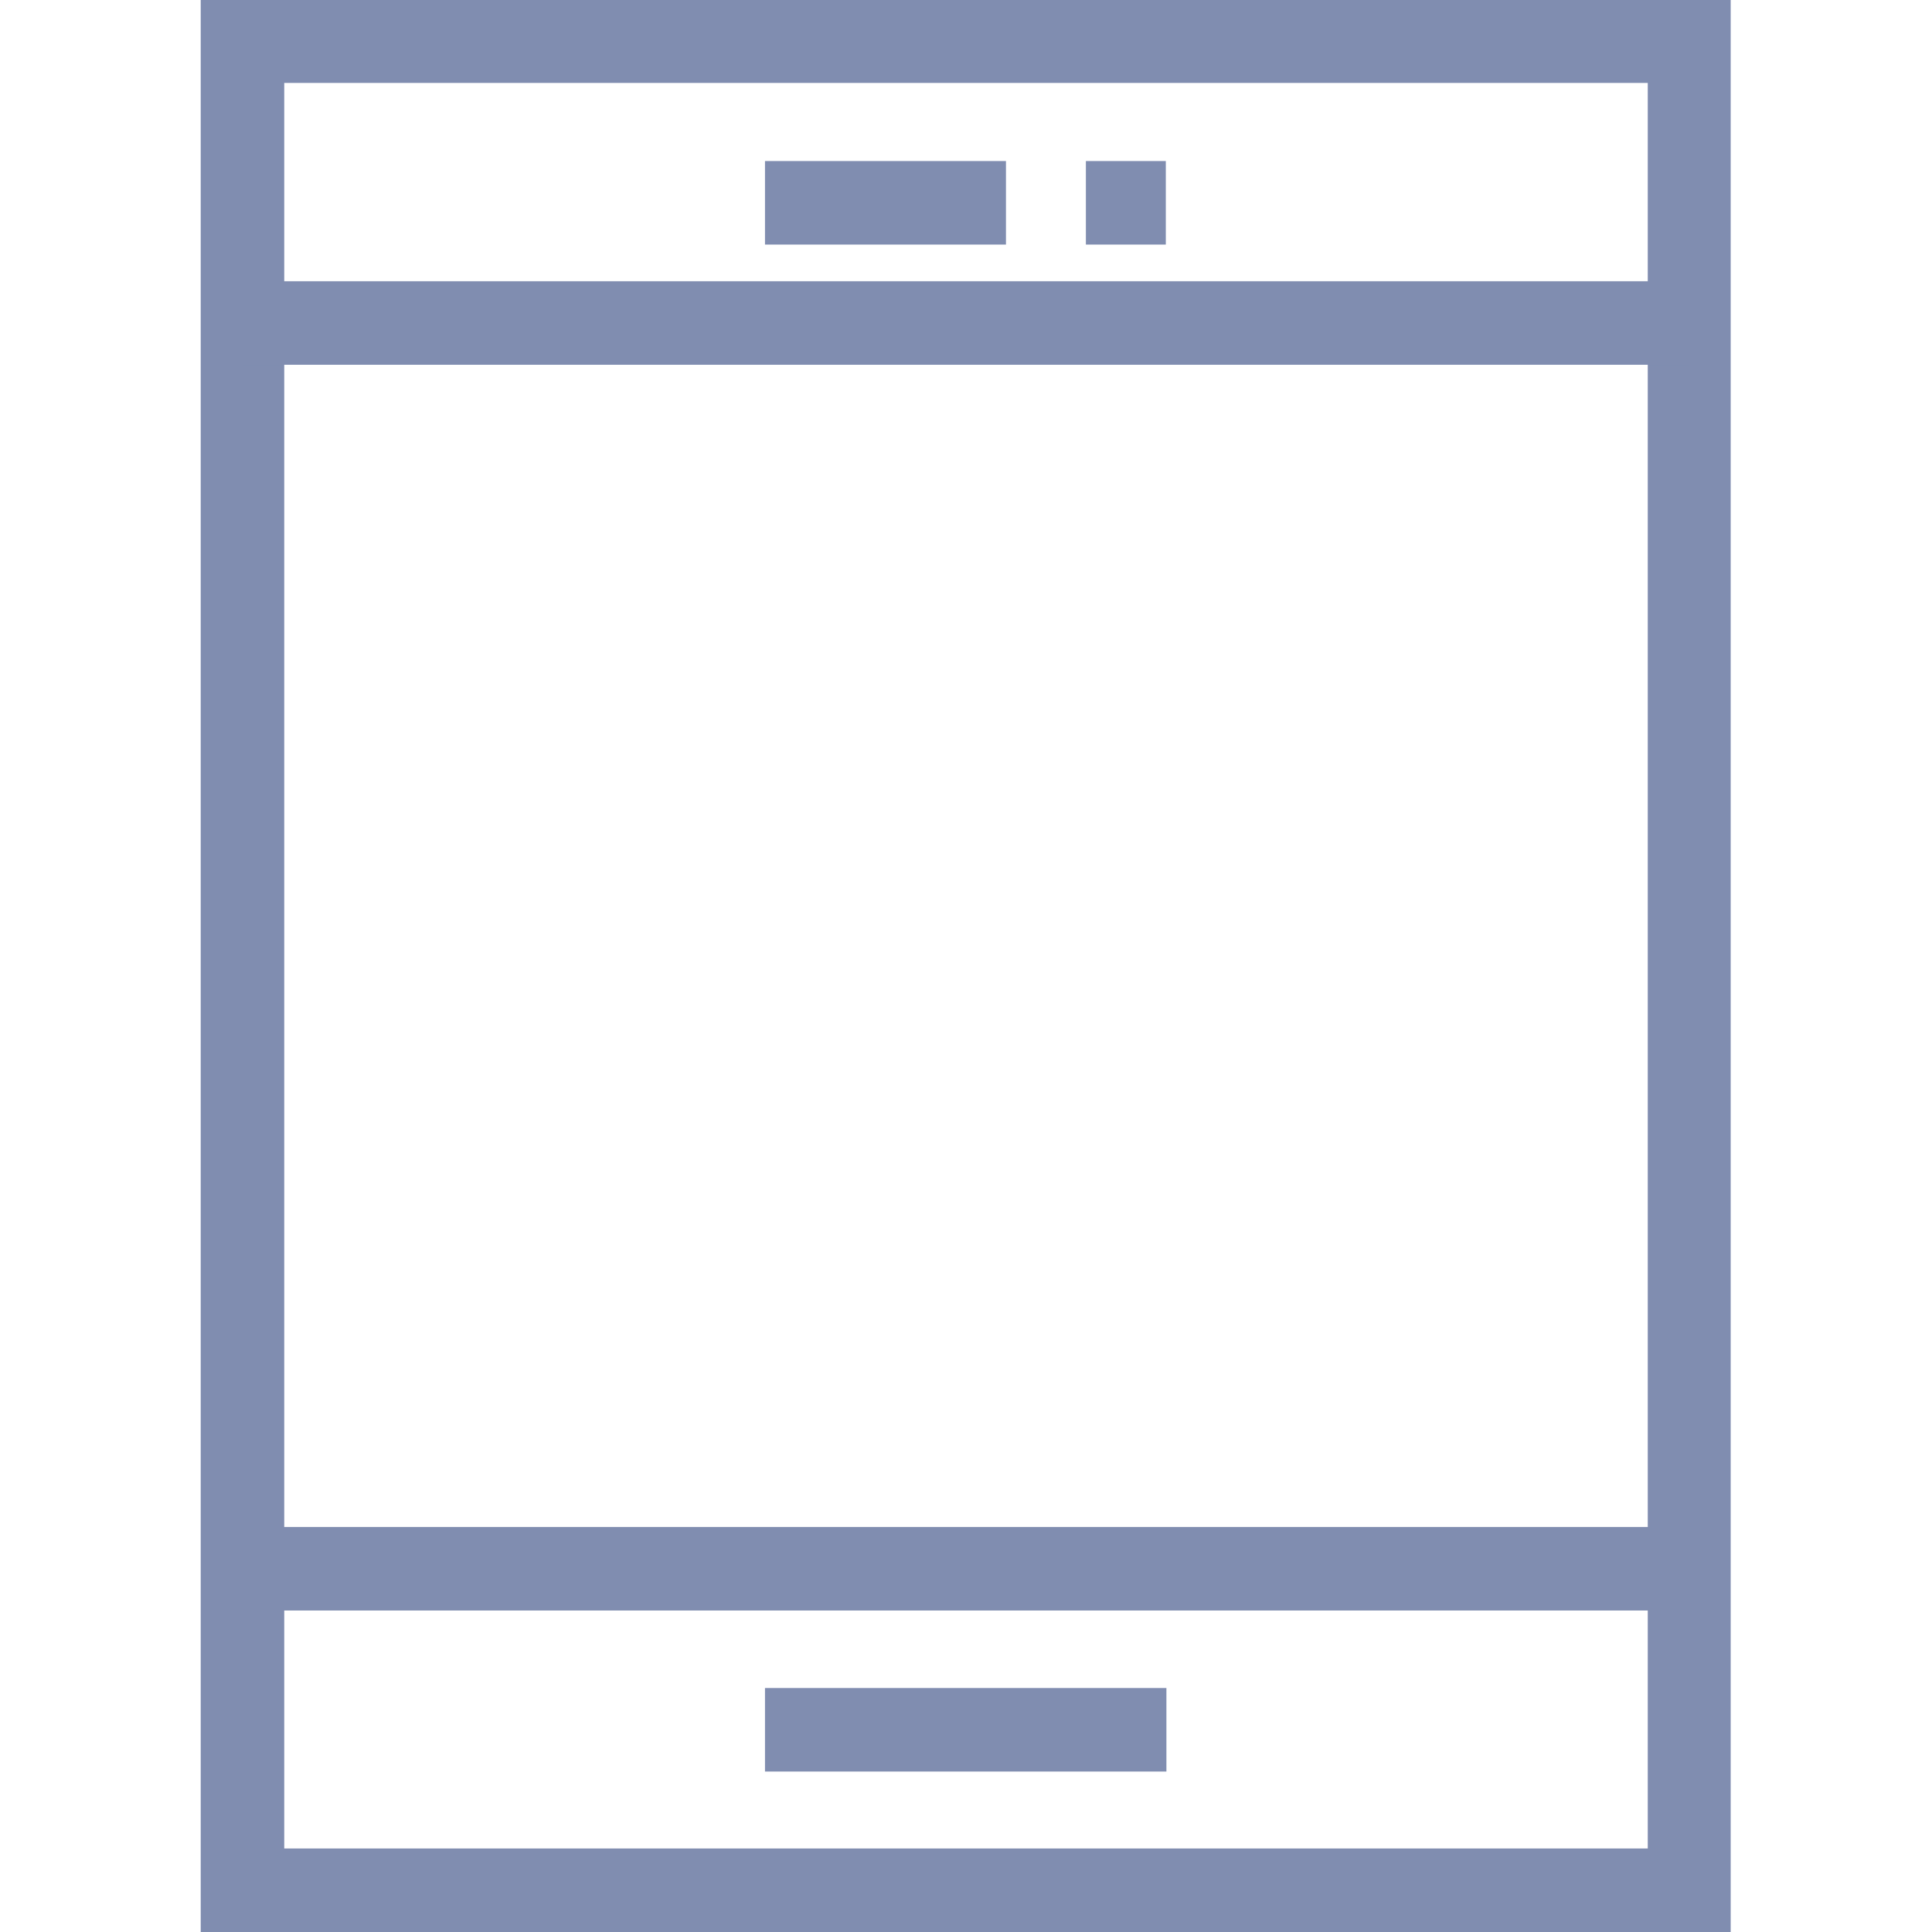
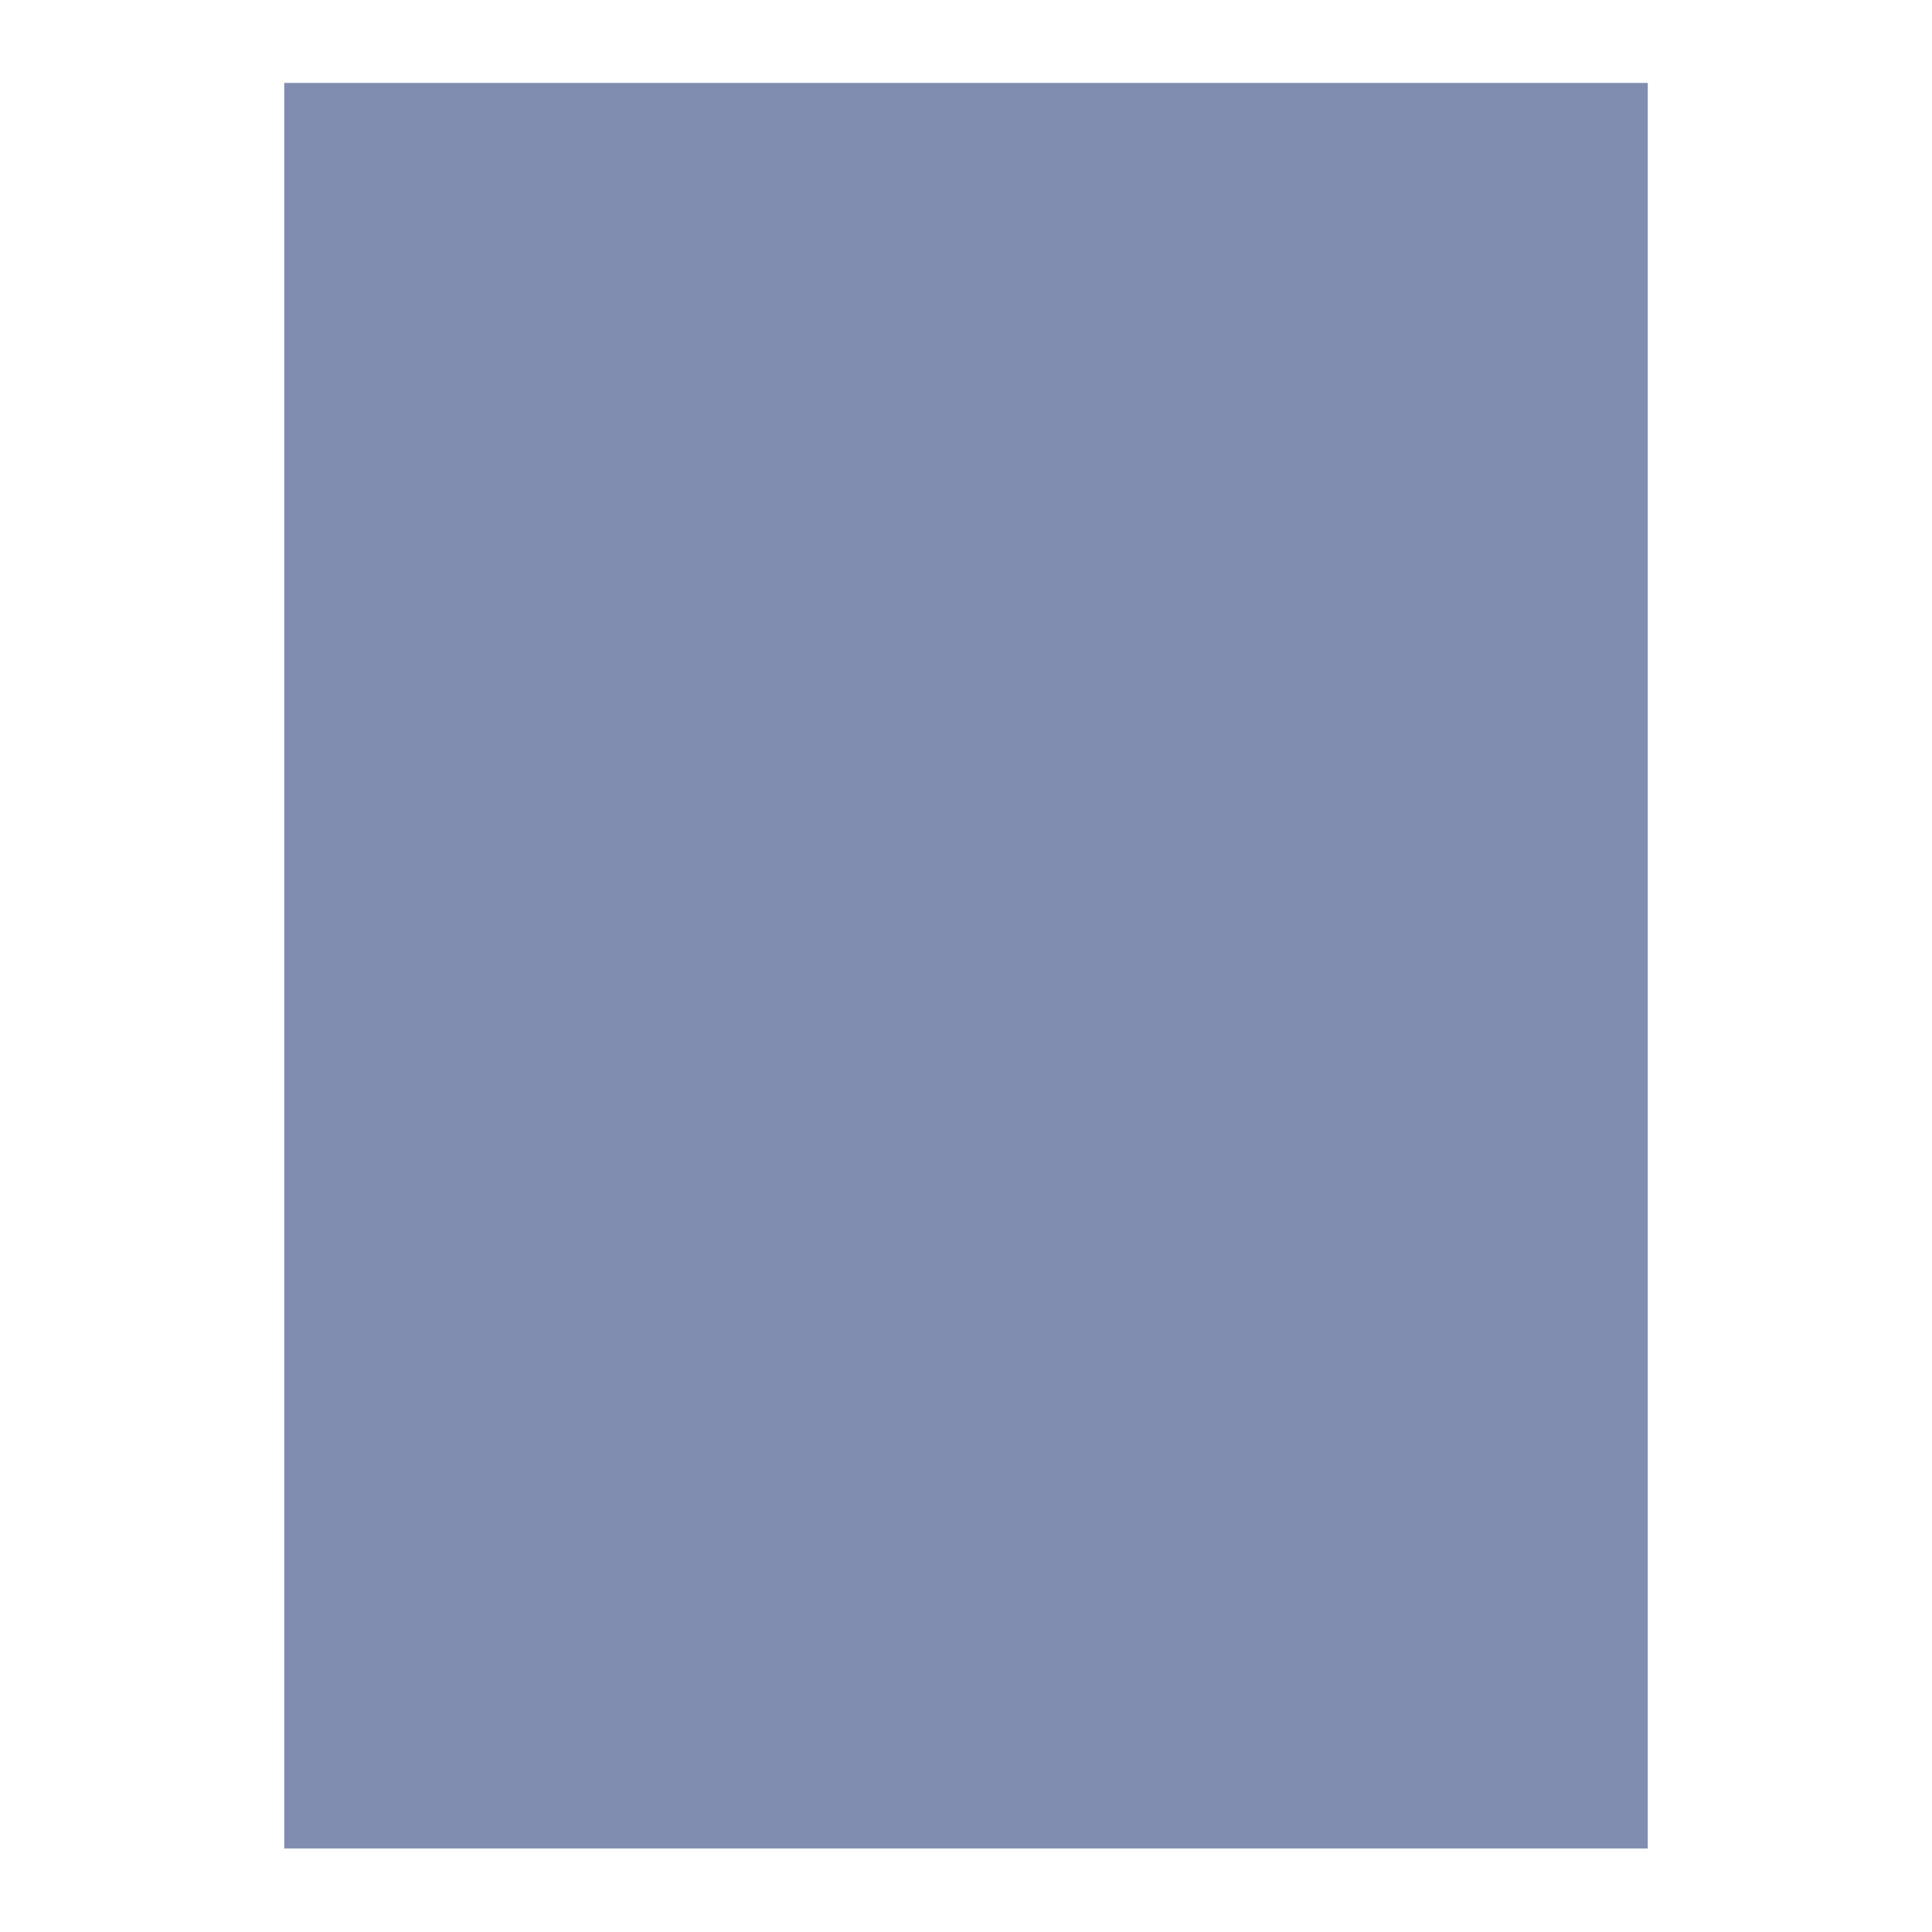
<svg xmlns="http://www.w3.org/2000/svg" version="1.1" id="Layer_1" x="0px" y="0px" viewBox="-1134 2720.5 321.5 321.5" style="enable-background:new -1134 2720.5 321.5 321.5;" xml:space="preserve">
  <style type="text/css">
	.st0{fill:#808DB0;}
</style>
  <g>
    <g>
-       <path class="st0" d="M-1100.6,2720.5V3042h254.6v-321.5H-1100.6z M-859.8,3028.1h-226.9v-293.8h226.9V3028.1z" />
+       <path class="st0" d="M-1100.6,2720.5V3042h254.6H-1100.6z M-859.8,3028.1h-226.9v-293.8h226.9V3028.1z" />
    </g>
  </g>
  <g>
    <g>
-       <rect x="-1093.6" y="2767.3" class="st0" width="240.6" height="13.9" />
-     </g>
+       </g>
  </g>
  <g>
    <g>
-       <rect x="-1093.6" y="2974.6" class="st0" width="240.6" height="13.9" />
-     </g>
+       </g>
  </g>
  <g>
    <g>
-       <rect x="-1006.7" y="3001.4" class="st0" width="66.8" height="13.9" />
-     </g>
+       </g>
  </g>
  <g>
    <g>
      <rect x="-1006.7" y="2747.3" class="st0" width="40.1" height="13.9" />
    </g>
  </g>
  <g>
    <g>
      <rect x="-953.3" y="2747.3" class="st0" width="13.3" height="13.9" />
    </g>
  </g>
</svg>